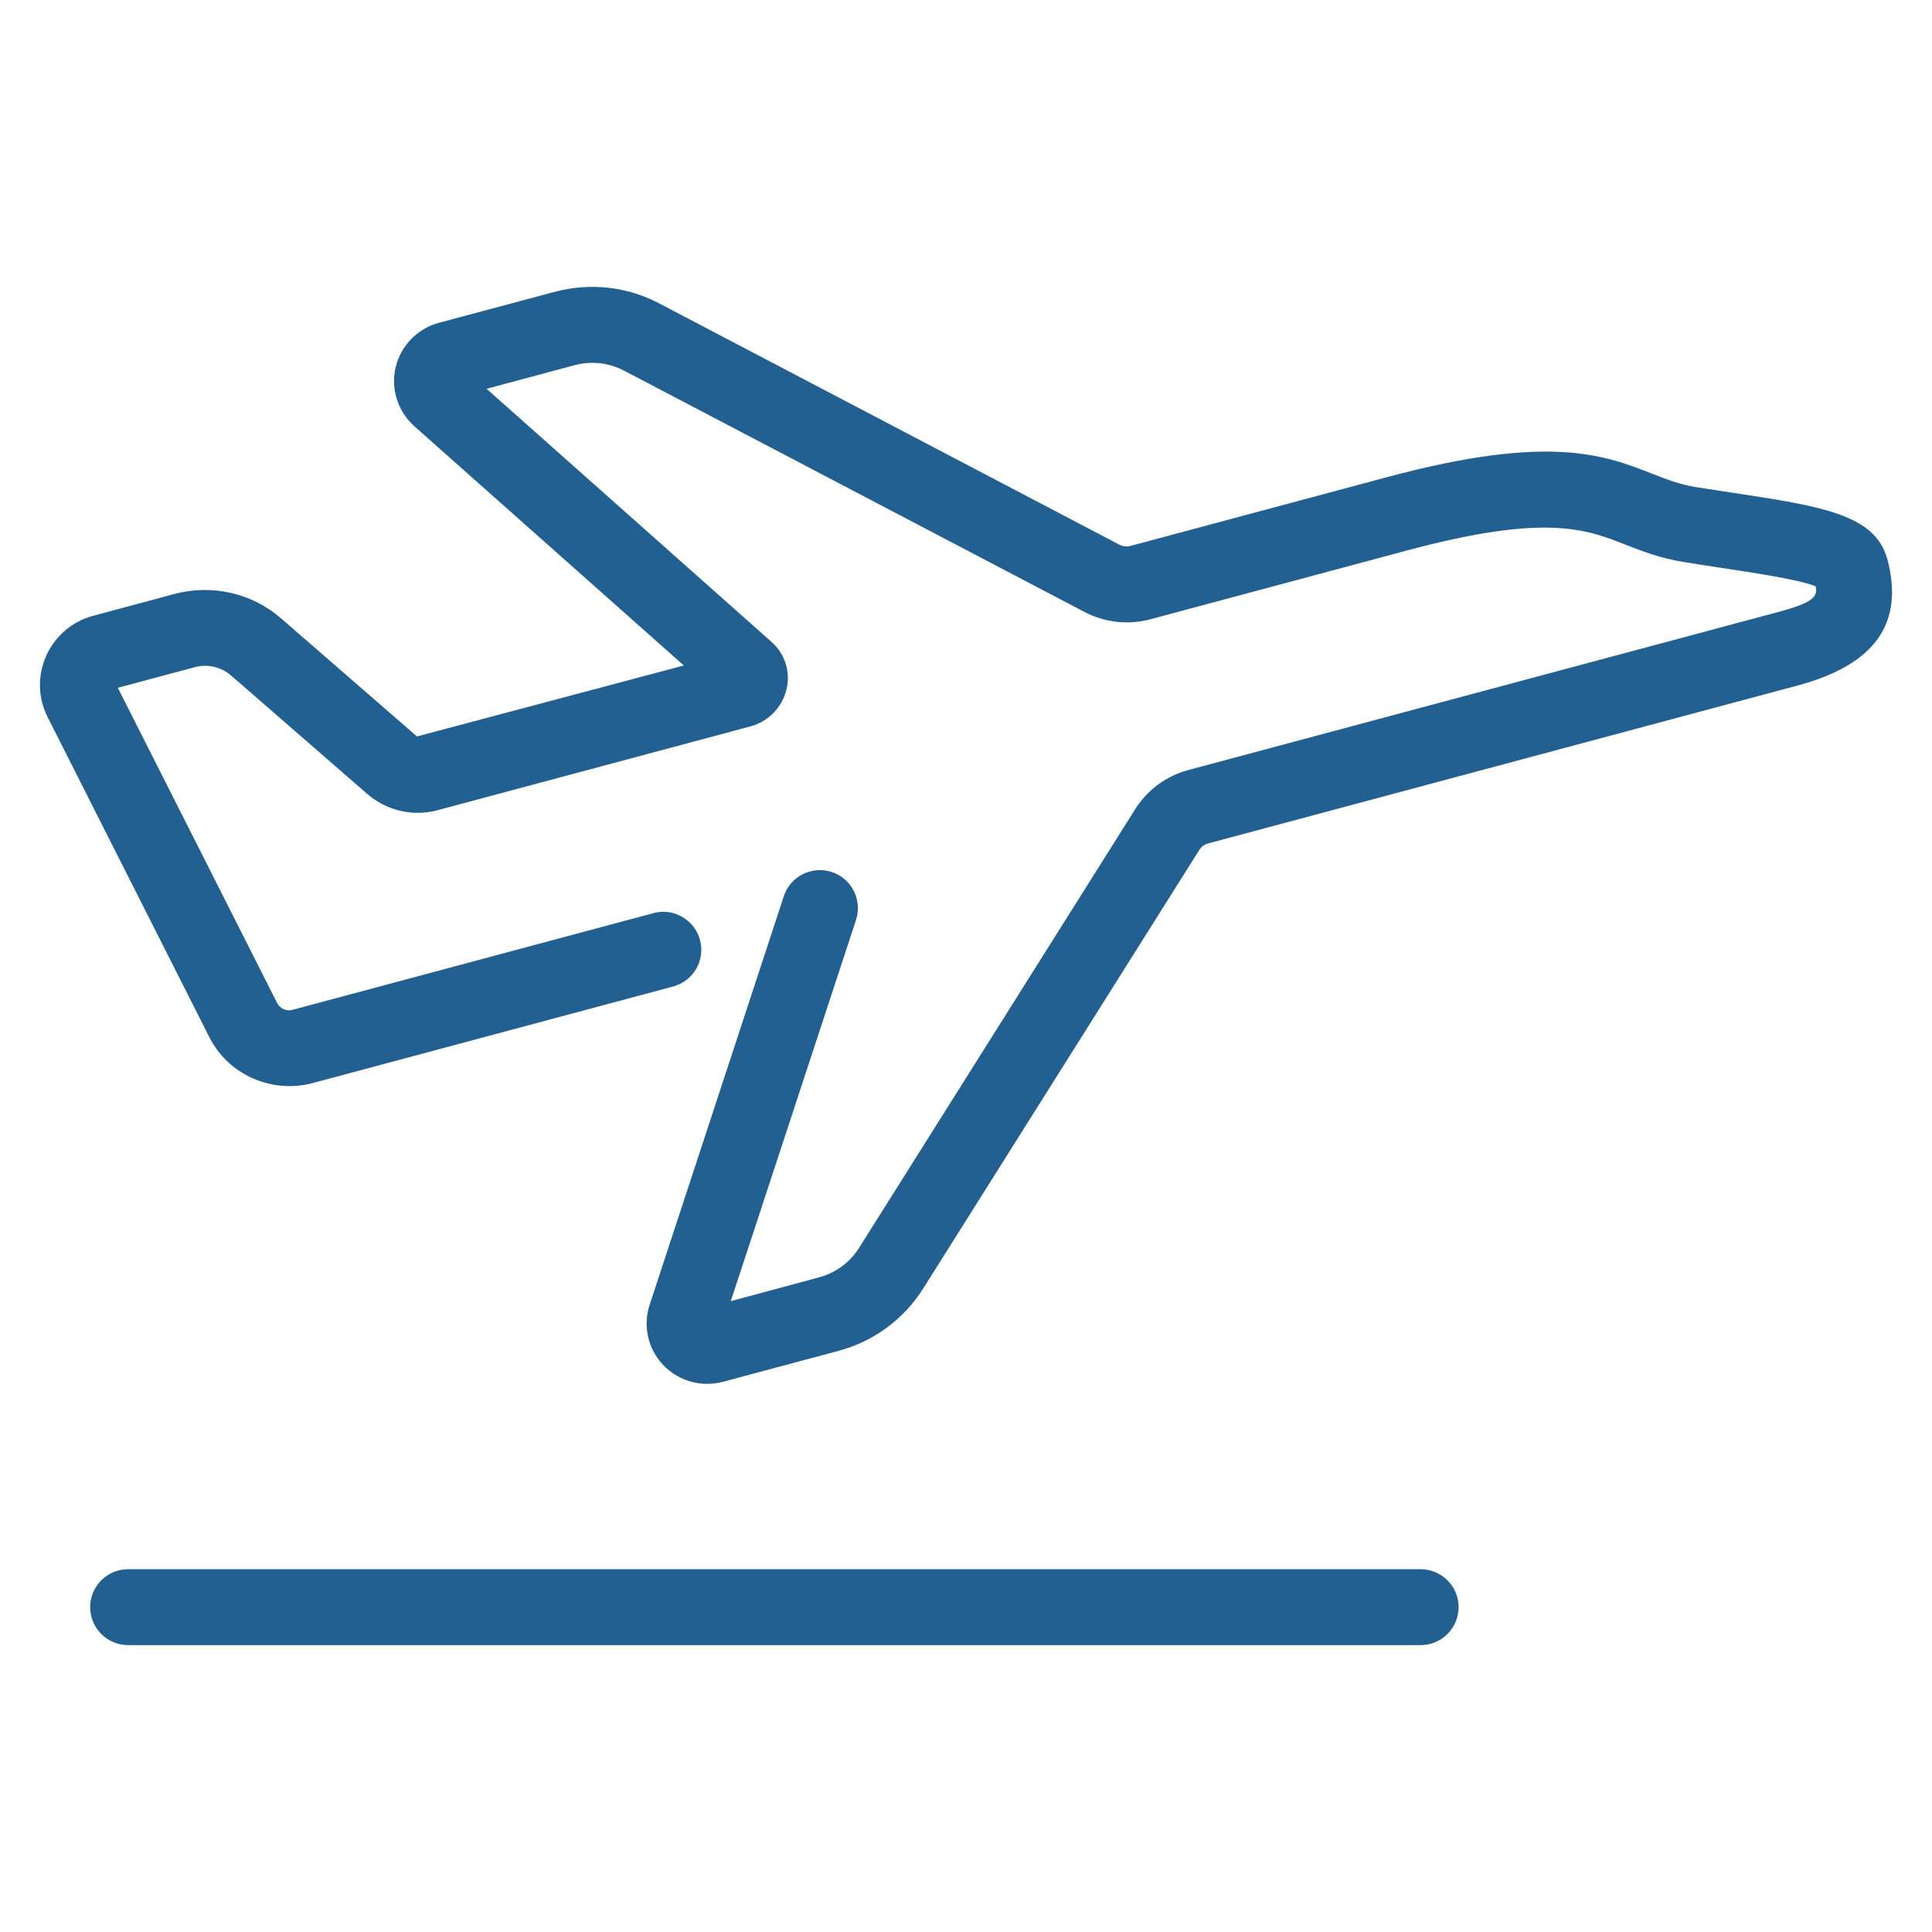
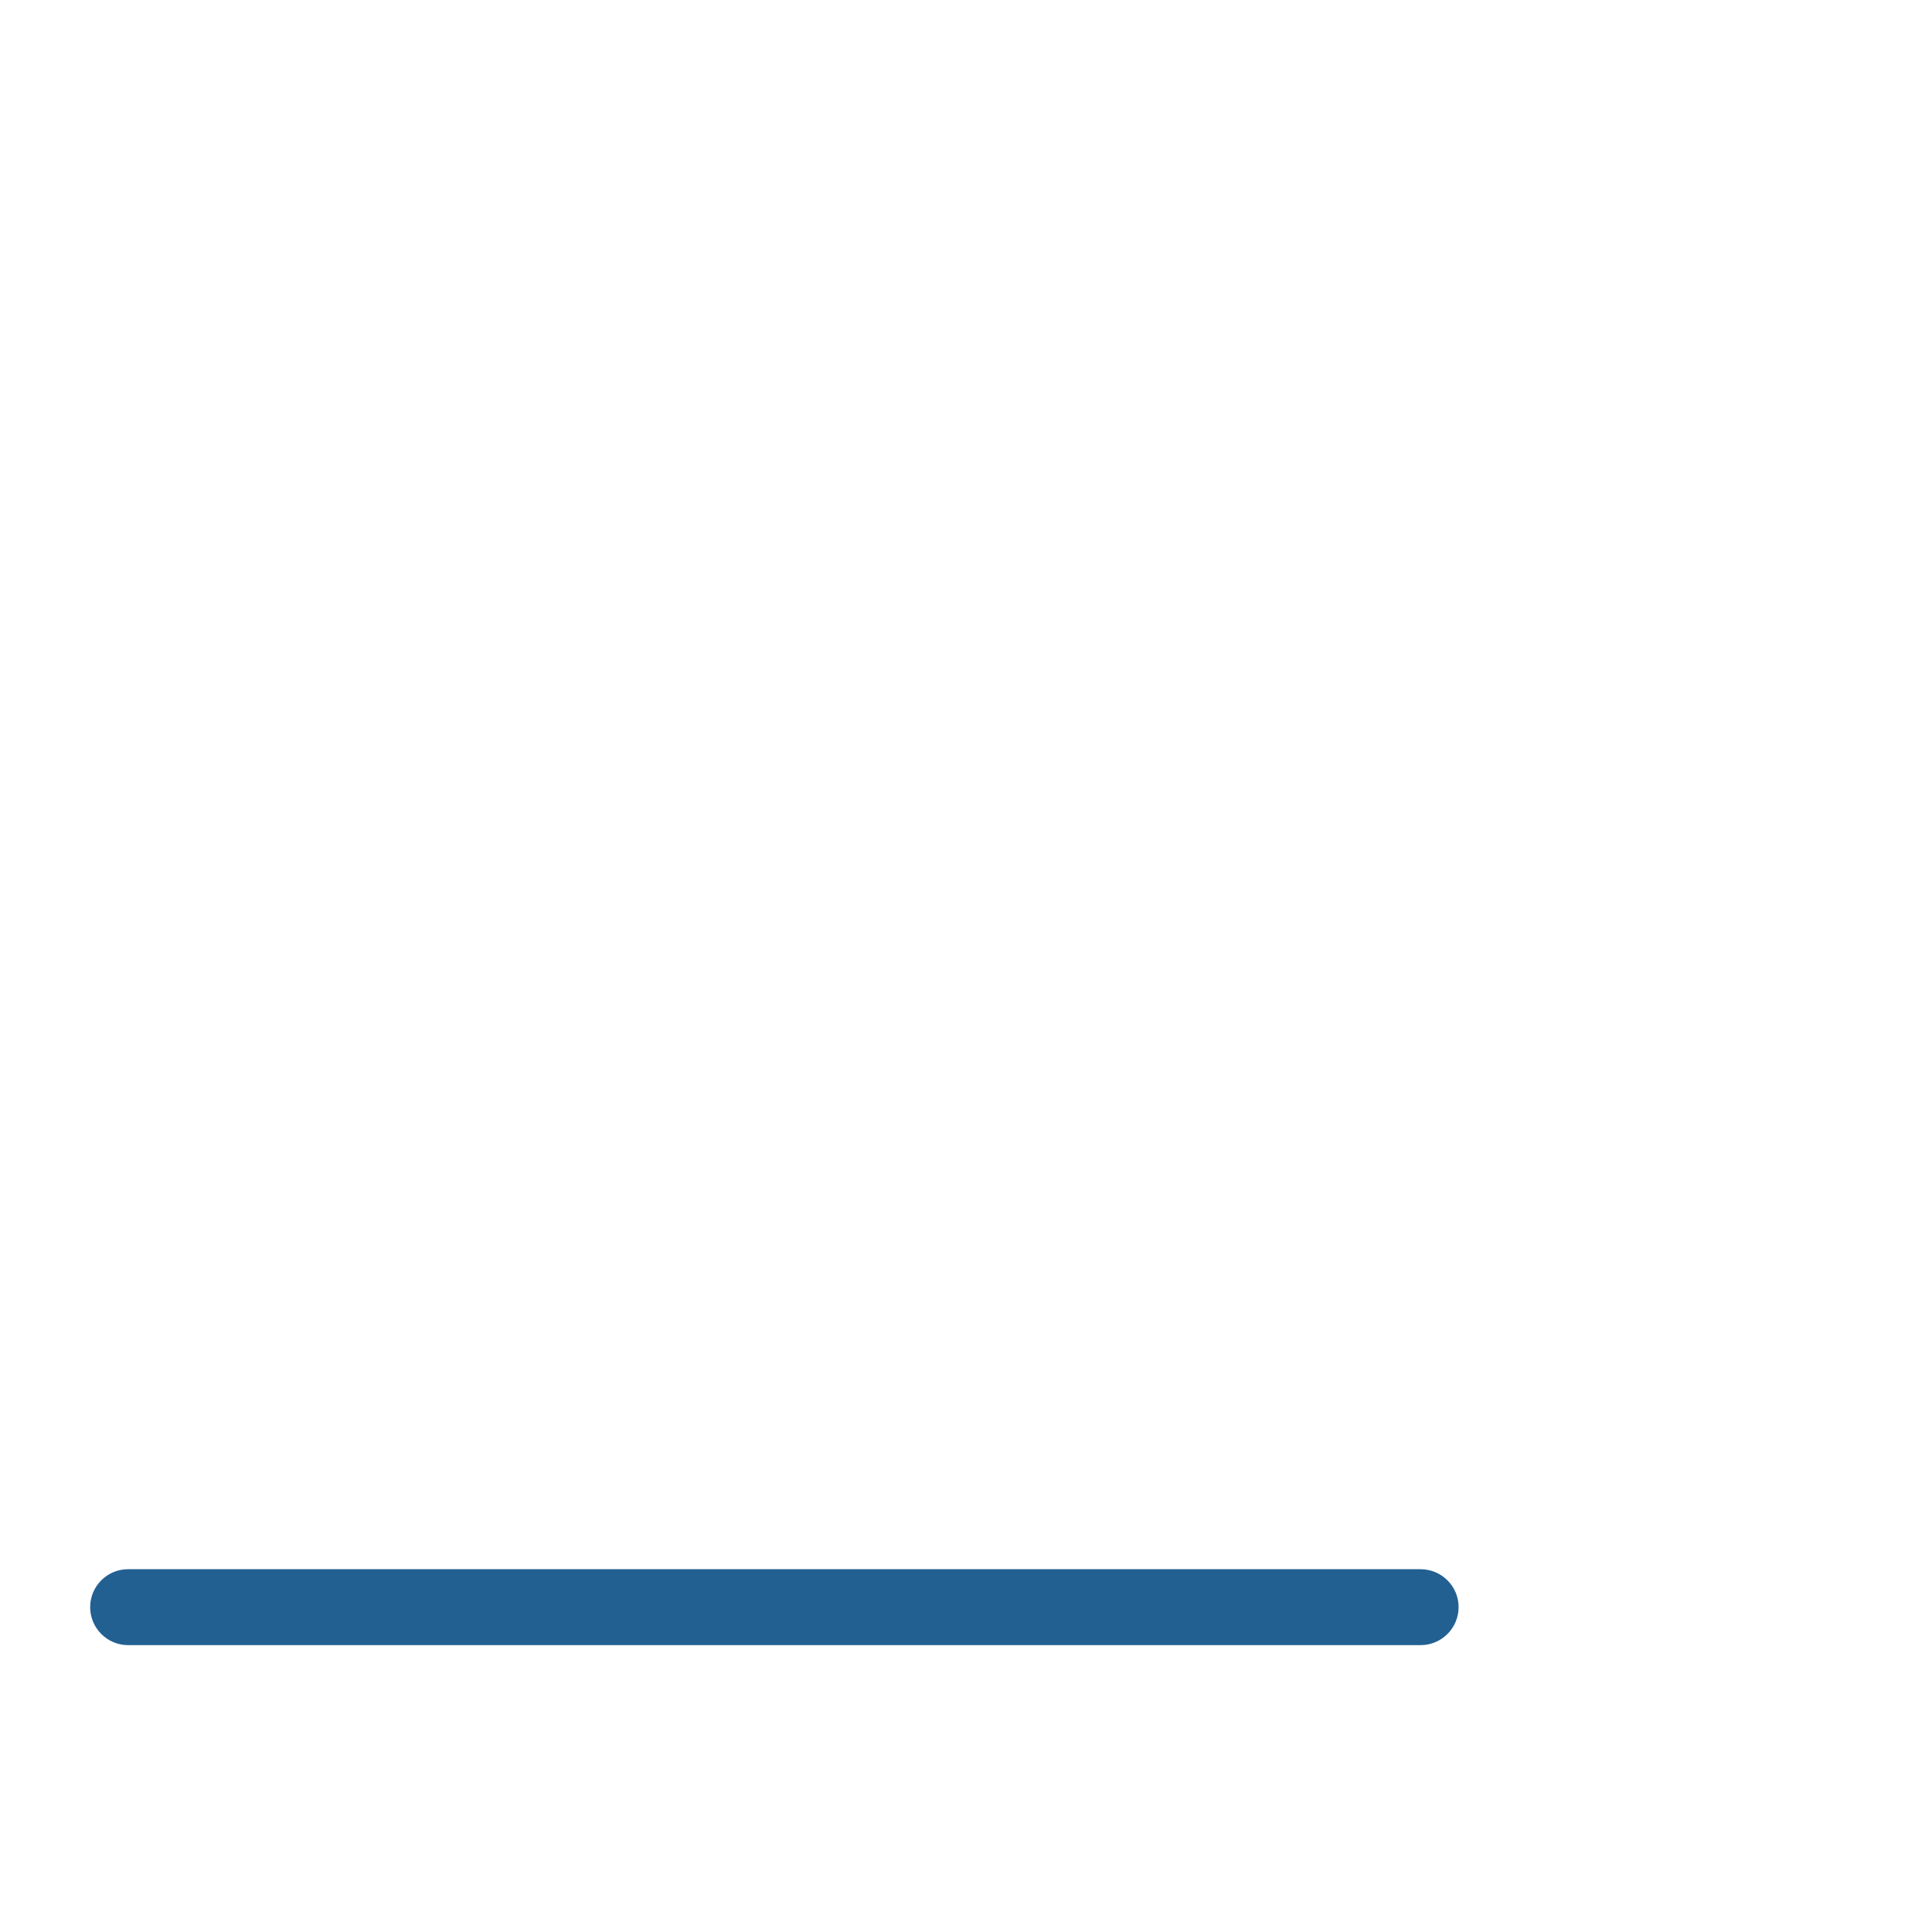
<svg xmlns="http://www.w3.org/2000/svg" id="Layer_1" version="1.1" viewBox="0 0 260 260">
  <defs>
    <style>
      .st0 {
        fill: #236092;
      }
    </style>
  </defs>
-   <path class="st0" d="M253.98,75.2l-.011-.011c-1.647-5.964-8.859-7.062-20.819-8.881-1.582-.237-3.219-.484-4.93-.754-2.088-.334-3.8-1.001-5.781-1.765-6.491-2.551-13.843-5.447-35.685.398l-34.576,9.268c-.495.151-1.055.086-1.529-.151l-61.939-32.477c-4.327-2.271-9.301-2.82-14.037-1.561l-15.619,4.177c-2.885.786-5.113,3.079-5.813,5.985-.678,2.906.291,5.942,2.53,7.944l36.255,32.186-35.911,9.548-18.278-15.878c-3.897-3.412-9.29-4.629-14.295-3.315l-10.98,2.949c-2.82.743-5.124,2.702-6.34,5.382-1.195,2.68-1.12,5.716.205,8.299l21.755,43.058c2.551,5.038,8.364,7.6,13.843,6.168l48.57-13.014c1.324-.366,2.422-1.206,3.1-2.379.678-1.184.861-2.562.506-3.875-.355-1.313-1.195-2.422-2.379-3.1-1.184-.7-2.573-.883-3.886-.517l-48.57,13.014c-.753.237-1.679-.151-2.067-.915l-21.443-42.423,10.334-2.767c1.722-.484,3.585-.043,4.952,1.152l18.278,15.899c2.605,2.25,6.114,3.068,9.397,2.207l42.197-11.303c2.39-.646,4.241-2.551,4.823-4.952.581-2.357-.194-4.812-2.013-6.416l-38.343-34.059,11.841-3.176c2.25-.603,4.618-.334,6.674.743l61.929,32.455c2.734,1.442,5.921,1.798,8.913.99l34.565-9.268c18.633-4.995,24.07-2.842,29.323-.775,2.196.861,4.682,1.841,7.901,2.347,1.733.28,3.412.549,5.016.786,4.015.603,10.528,1.582,12.702,2.476.269,1.335-.172,2.164-5.059,3.466l-79.4,21.271c-2.96.797-5.501,2.68-7.148,5.307l-37.127,58.99c-1.249,1.97-3.176,3.38-5.404,3.972l-11.863,3.197,16.857-51.304c.872-2.68-.592-5.576-3.262-6.448-1.27-.42-2.67-.323-3.908.291-1.216.614-2.121,1.668-2.551,2.971l-18.041,54.942c-.947,2.842-.258,5.964,1.808,8.138,1.529,1.615,3.681,2.54,5.91,2.54.7,0,1.41-.086,2.11-.269l15.598-4.177c4.736-1.27,8.773-4.252,11.389-8.407l37.138-58.99c.28-.441.689-.743,1.152-.872l79.4-21.271c10.42-2.81,14.349-8.386,12.035-17.051Z" />
  <path class="st0" d="M191.18,211.178H17.224c-2.81,0-5.092,2.293-5.092,5.102s2.282,5.113,5.092,5.113h173.966c2.81,0,5.102-2.293,5.102-5.113s-2.293-5.102-5.113-5.102Z" />
</svg>